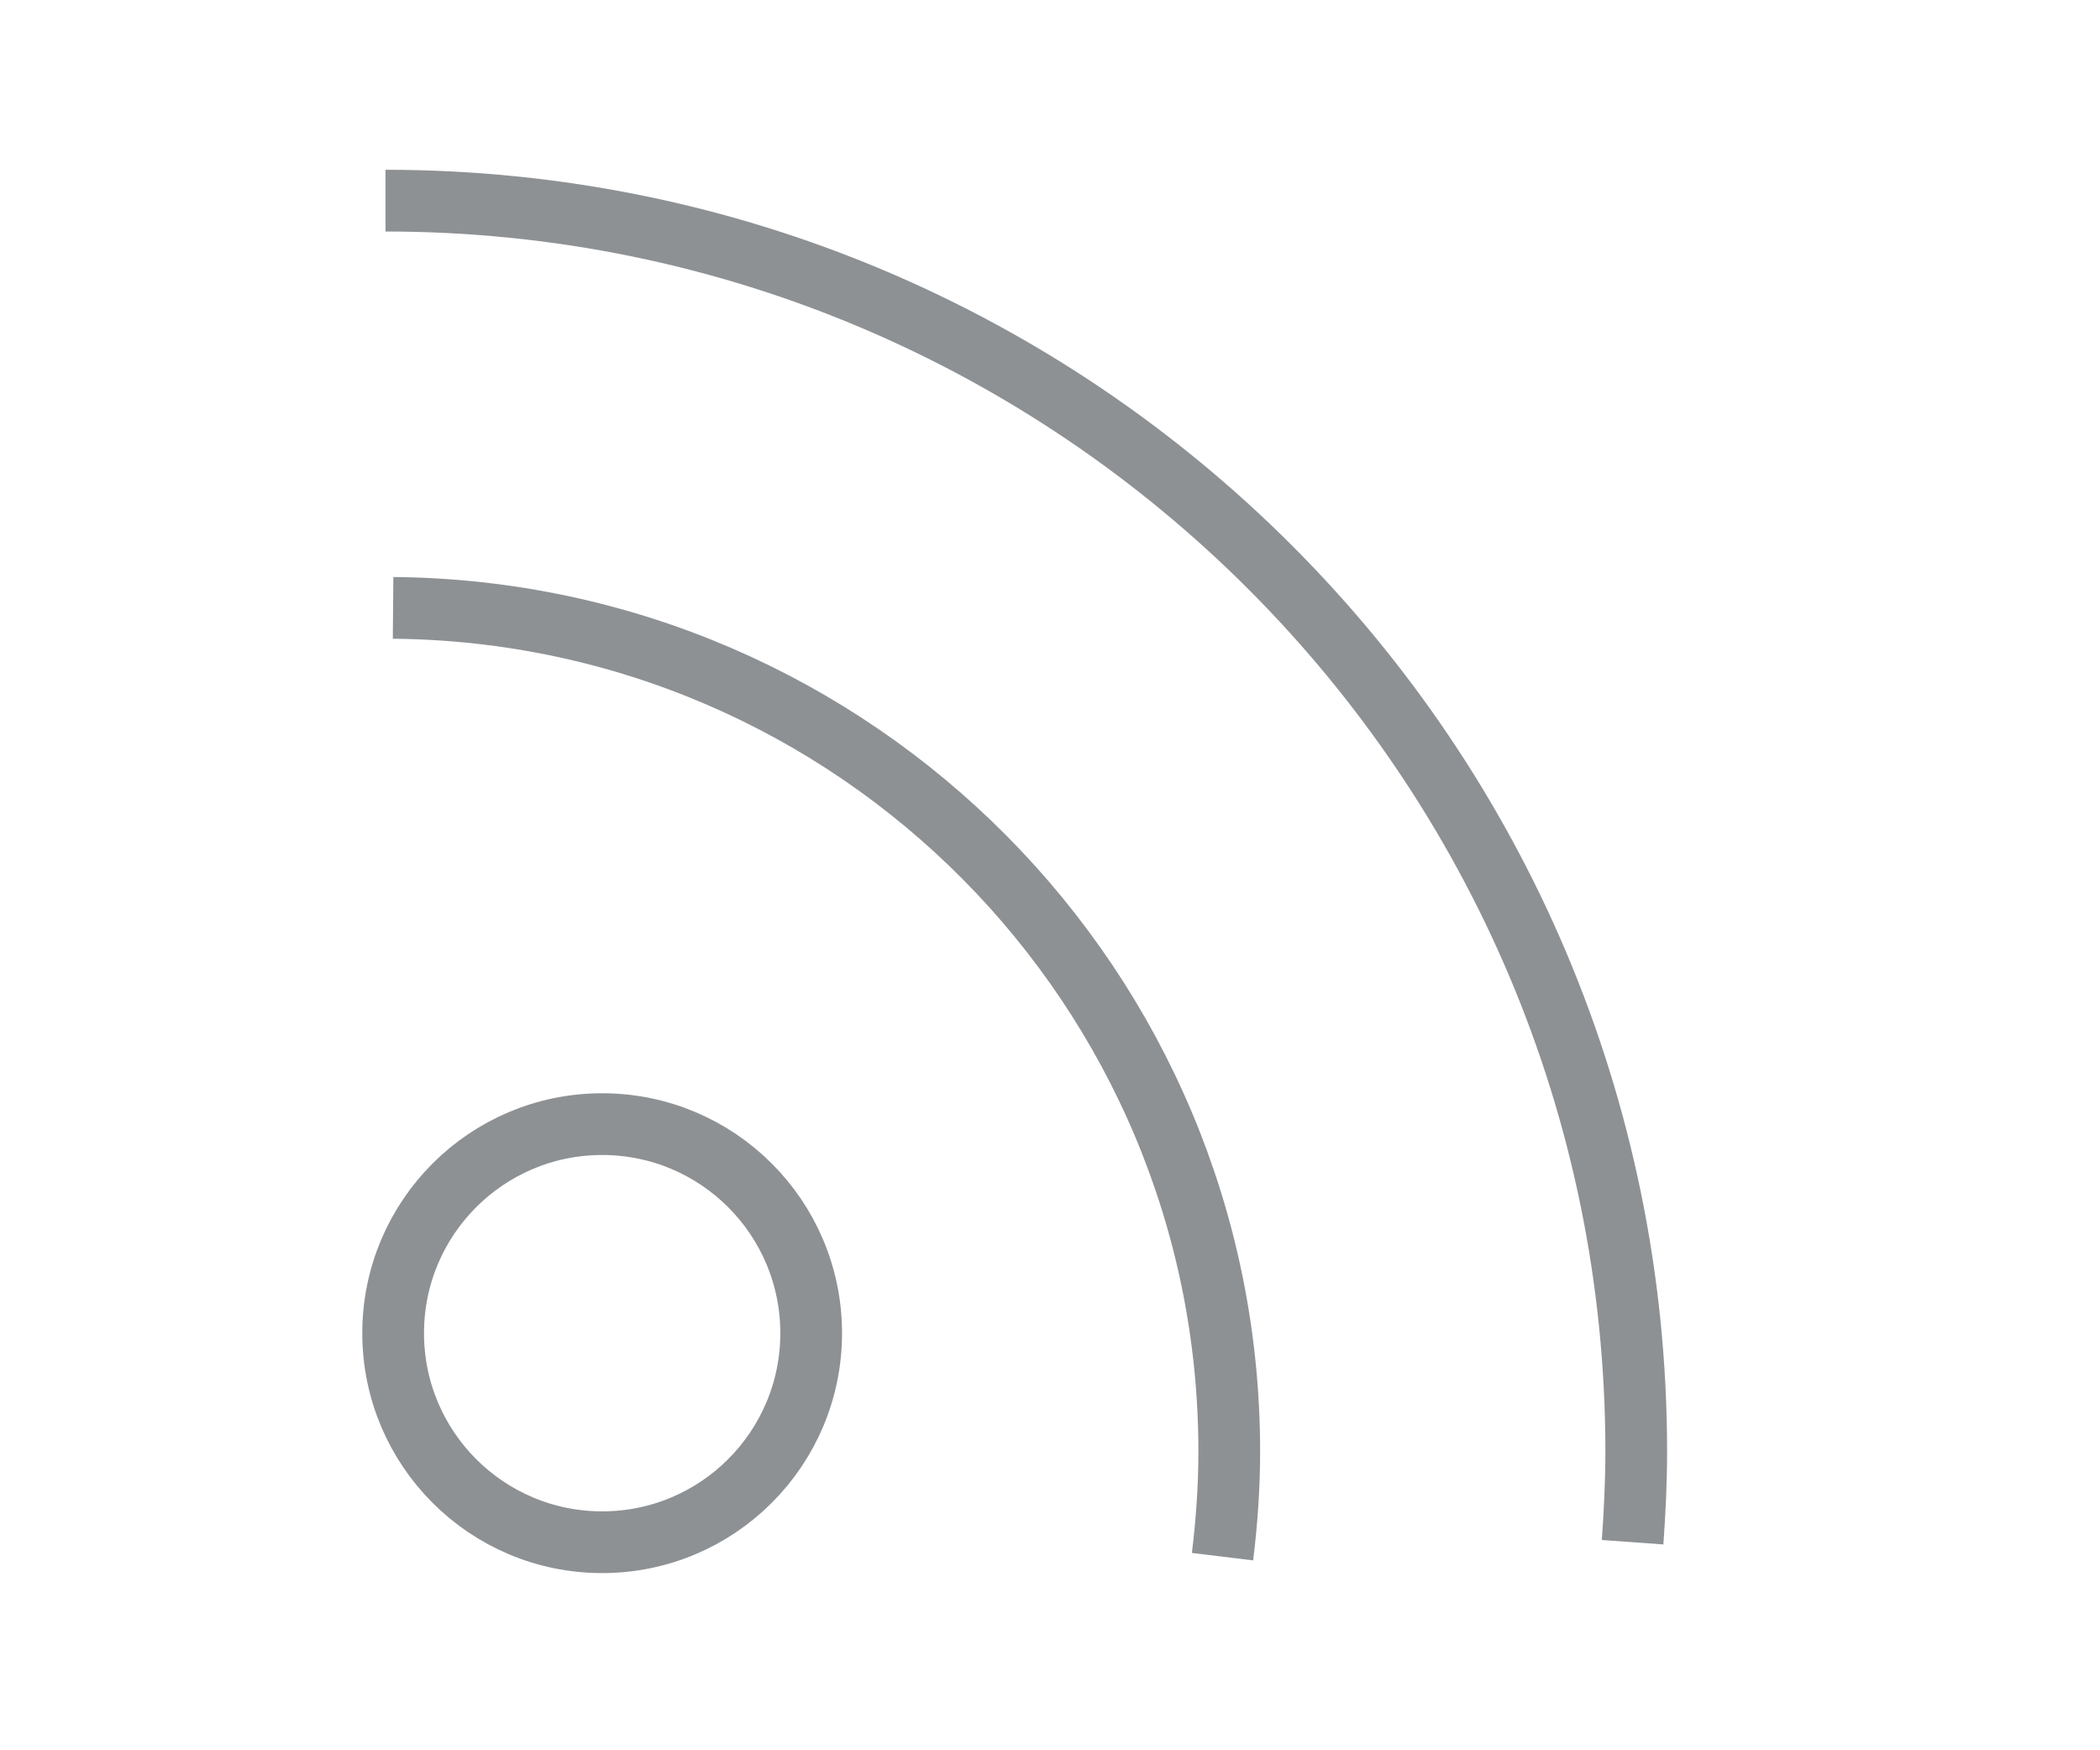
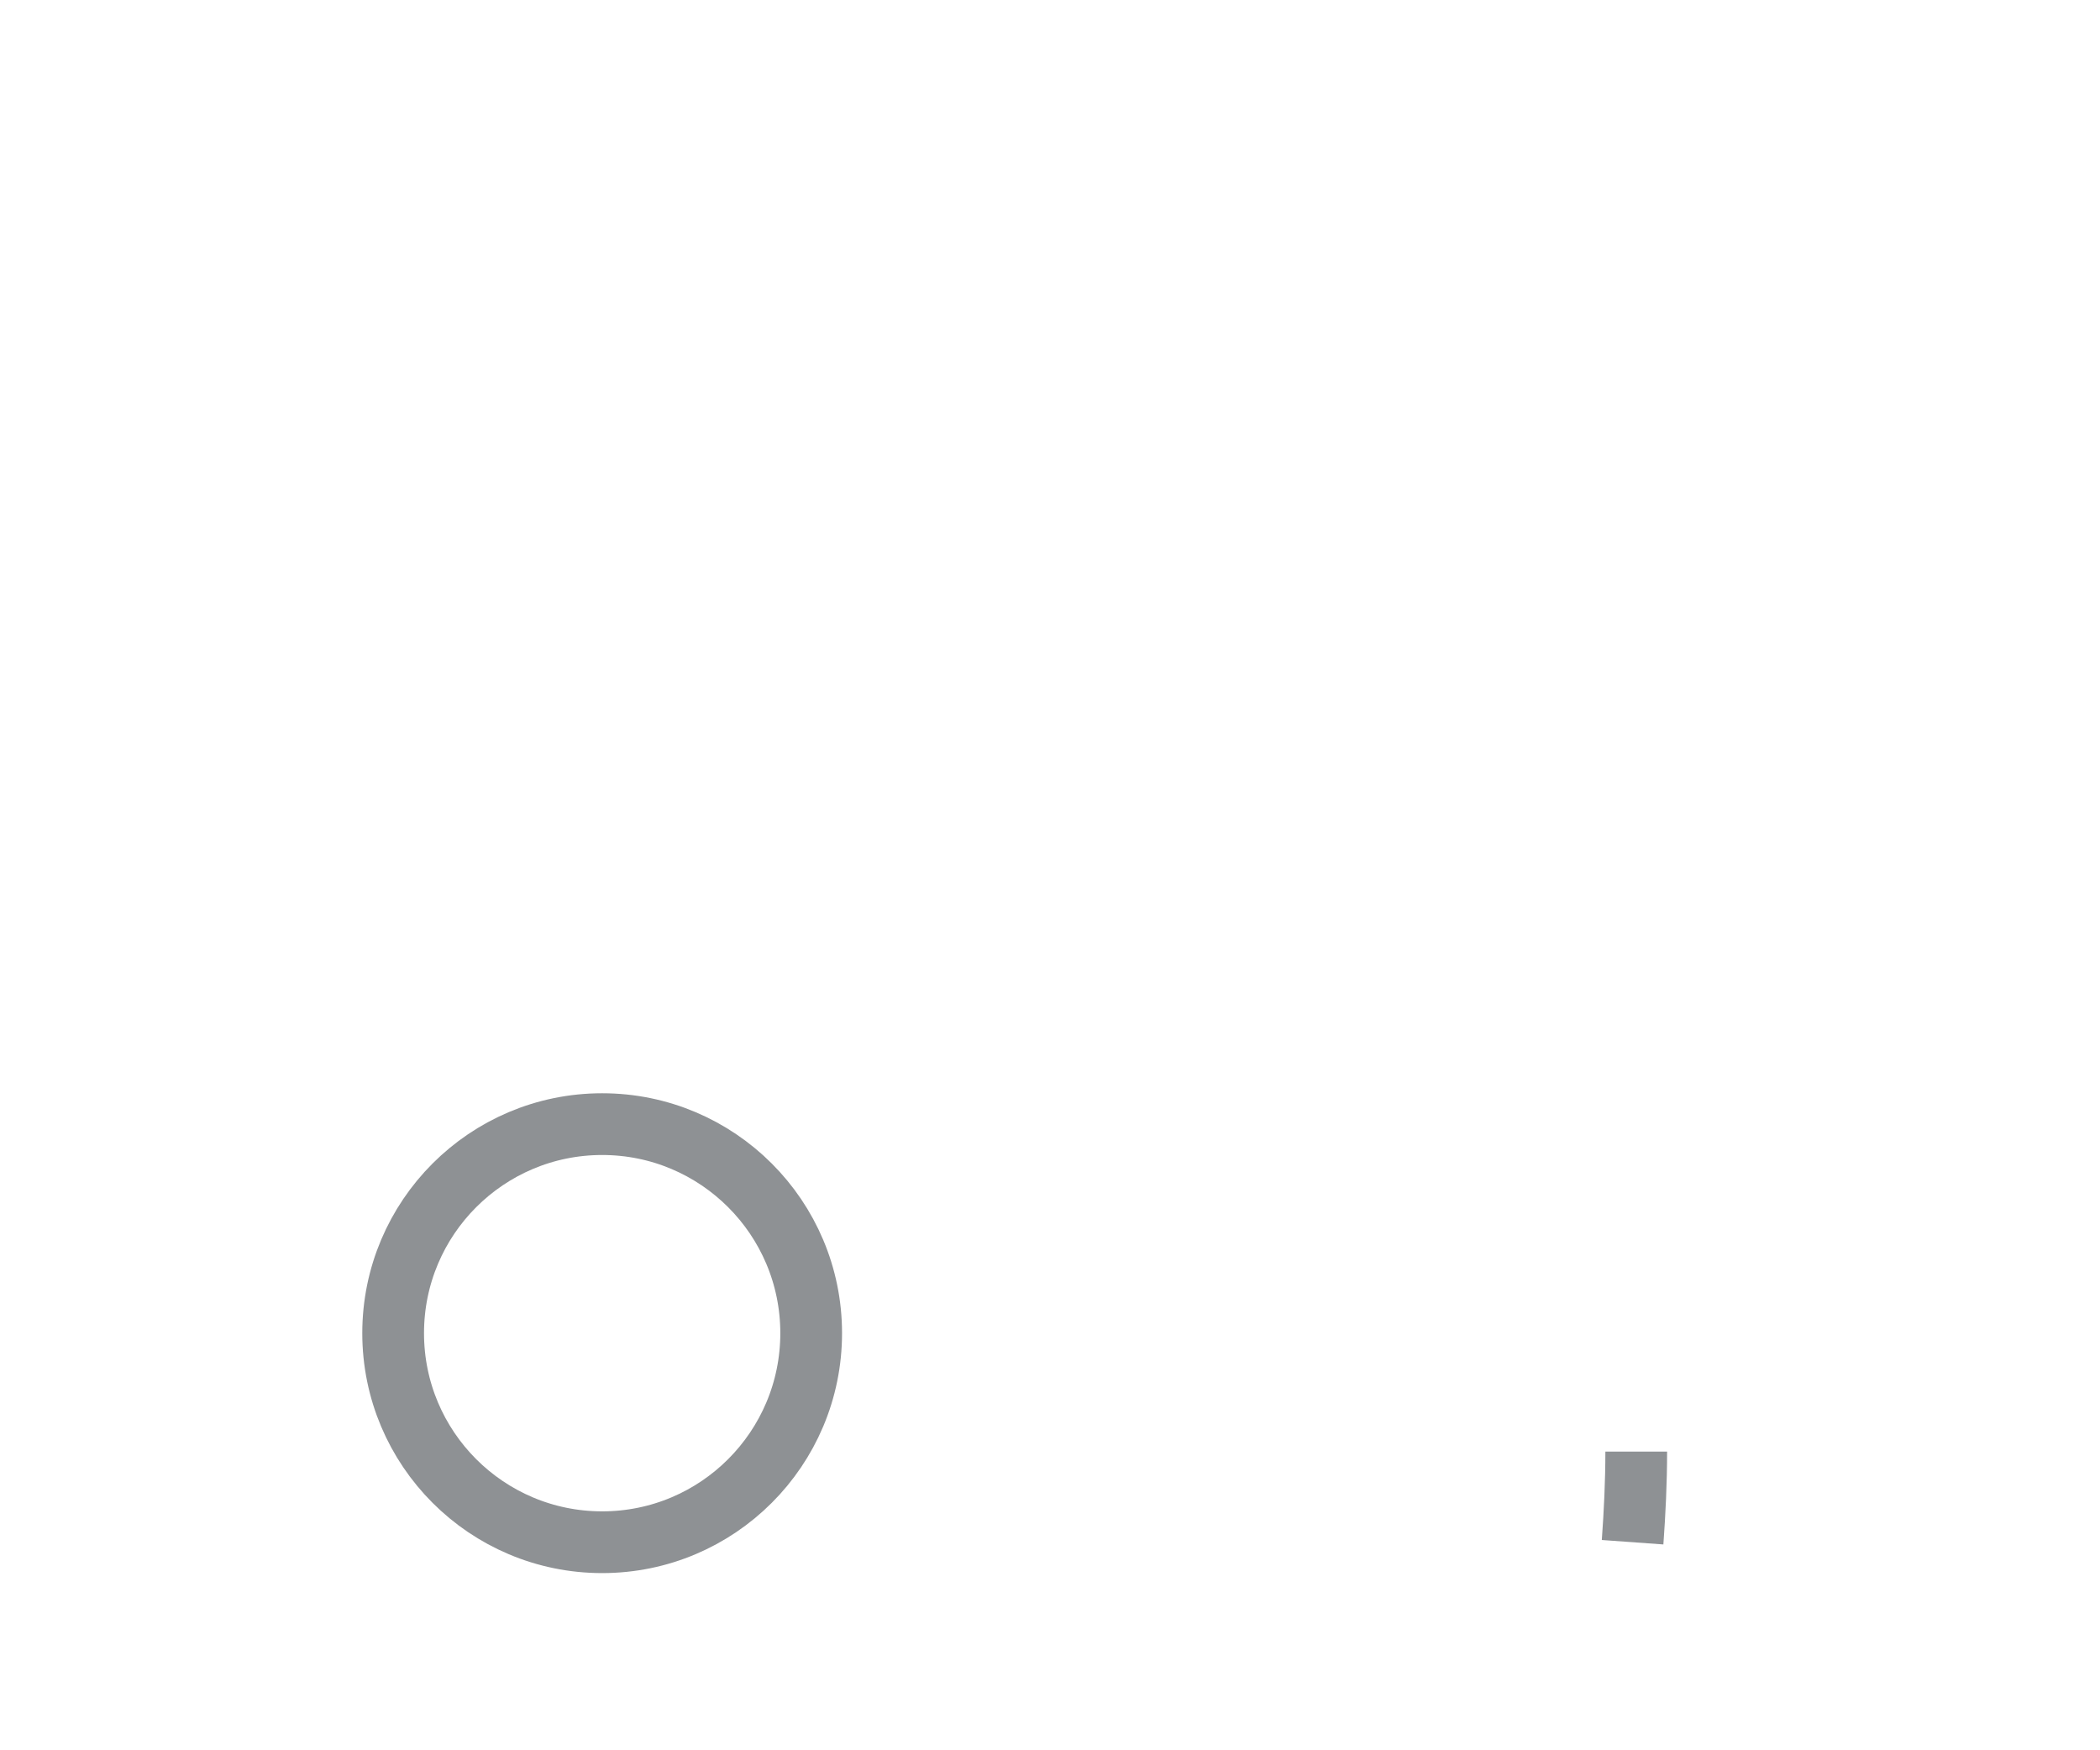
<svg xmlns="http://www.w3.org/2000/svg" version="1.1" id="Layer_1" x="0px" y="0px" width="34.02px" height="28.35px" viewBox="0 0 34.02 28.35" enable-background="new 0 0 34.02 28.35" xml:space="preserve">
  <g>
    <circle fill="none" stroke="#8E9194" stroke-miterlimit="10" cx="9.755" cy="21.594" r="3.386" />
-     <path fill="none" stroke="#8E9194" stroke-miterlimit="10" d="M26.448,24.98c0.035-0.485,0.059-0.974,0.059-1.468   c0-11.19-9.072-20.262-20.262-20.262" />
-     <path fill="none" stroke="#8E9194" stroke-miterlimit="10" d="M19.805,25.214c0.068-0.559,0.109-1.125,0.109-1.702   c0-7.508-6.054-13.6-13.546-13.666" />
+     <path fill="none" stroke="#8E9194" stroke-miterlimit="10" d="M26.448,24.98c0.035-0.485,0.059-0.974,0.059-1.468   " />
  </g>
</svg>